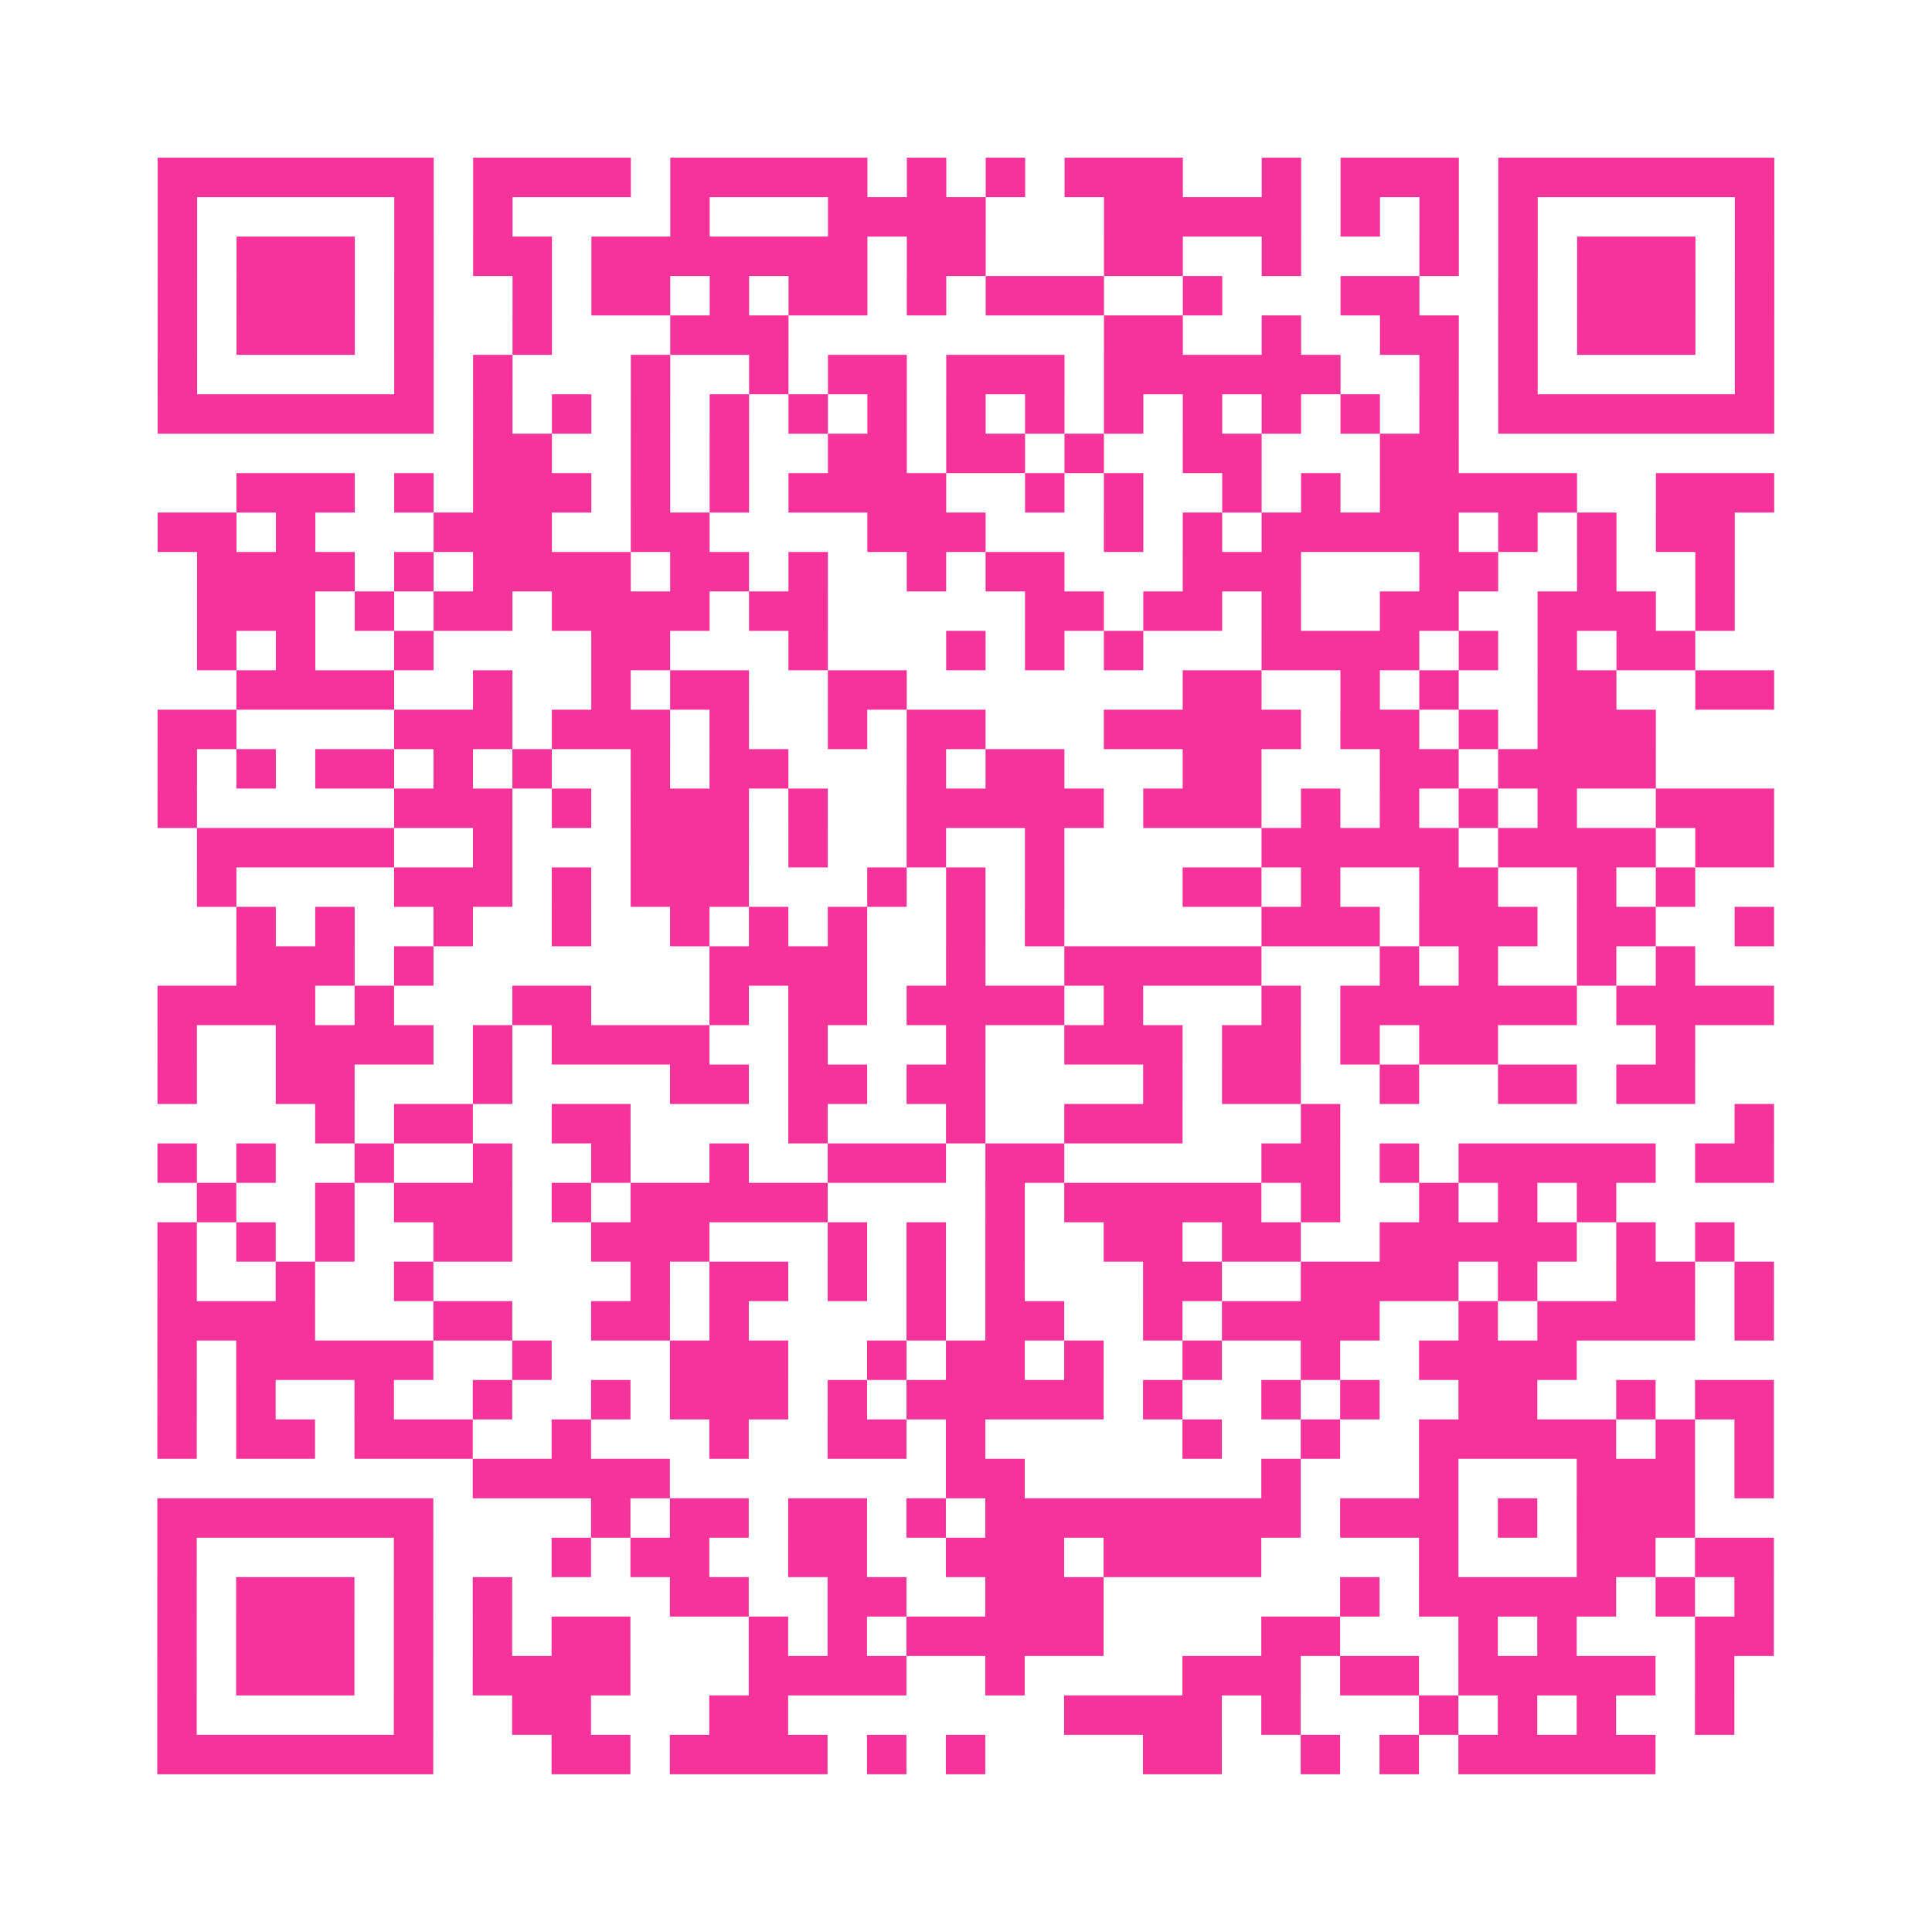
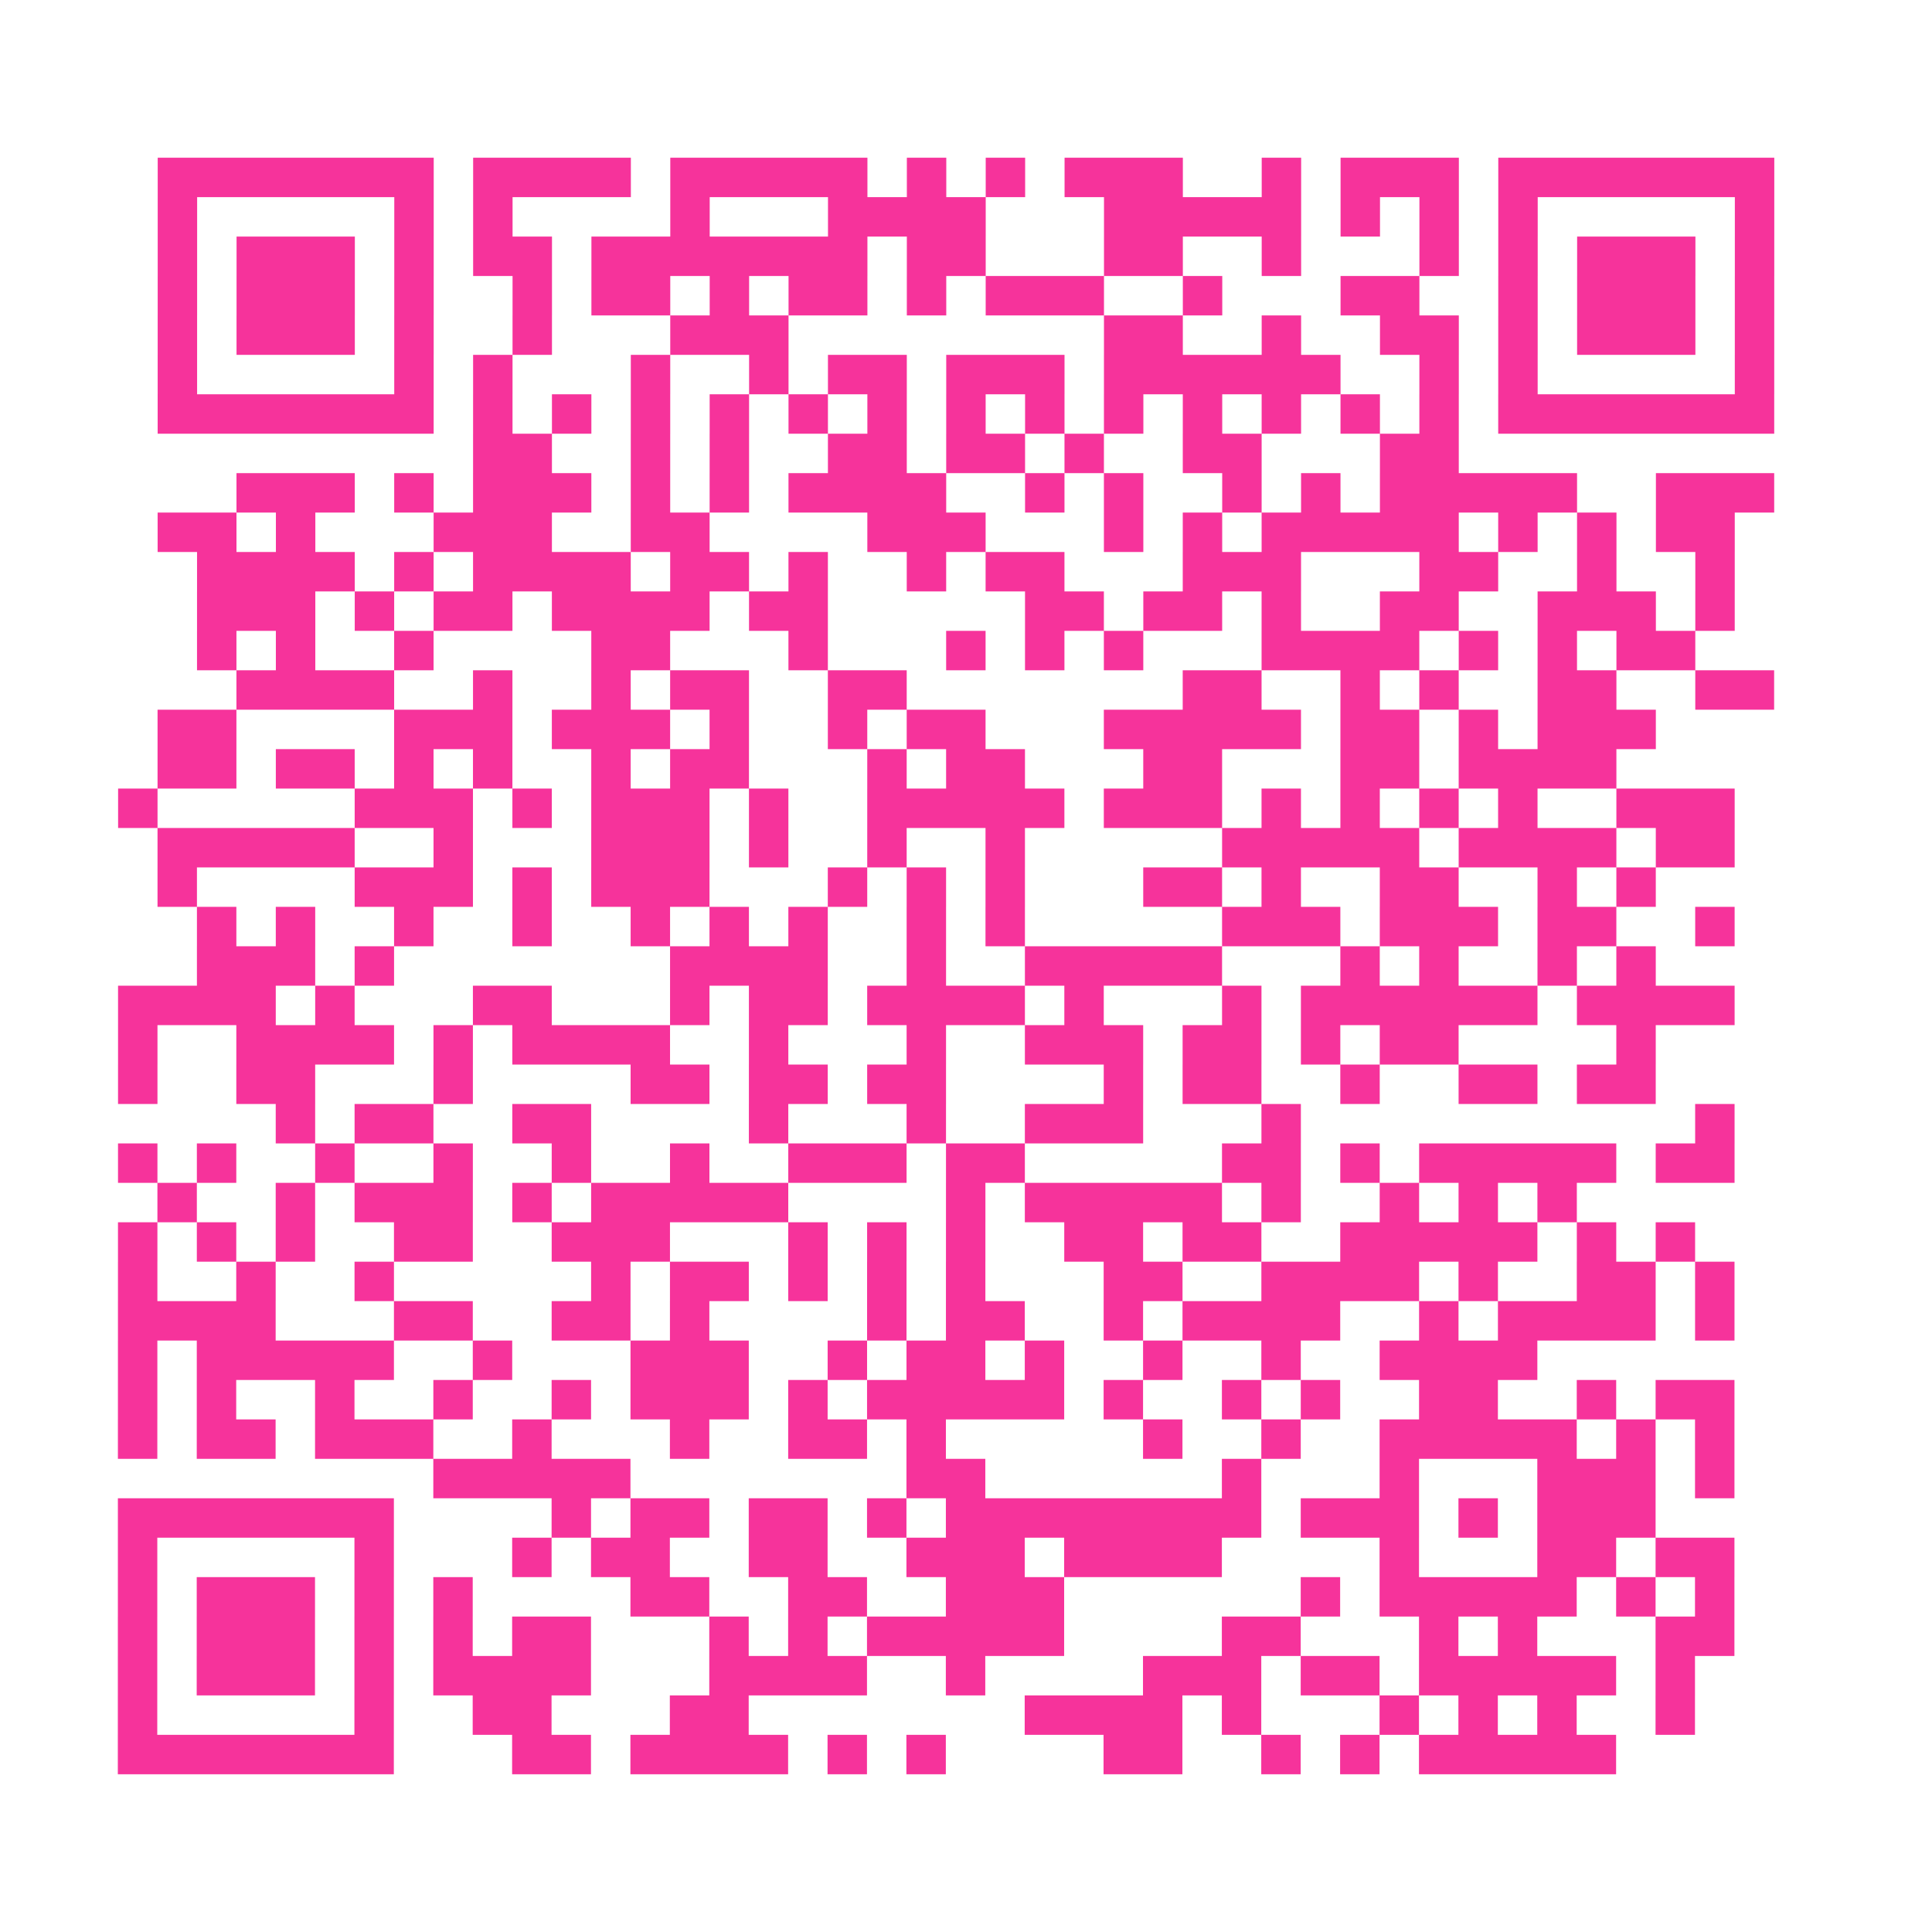
<svg xmlns="http://www.w3.org/2000/svg" viewBox="0 0 49 49" class="pyqrcode">
-   <path fill="transparent" d="M0 0h49v49h-49z" />
-   <path stroke="#f6339b" class="pyqrline" d="M4 4.5h7m1 0h4m1 0h5m1 0h1m1 0h1m1 0h3m2 0h1m1 0h3m1 0h7m-41 1h1m5 0h1m1 0h1m4 0h1m3 0h4m3 0h5m1 0h1m1 0h1m1 0h1m5 0h1m-41 1h1m1 0h3m1 0h1m1 0h2m1 0h7m1 0h2m3 0h2m2 0h1m3 0h1m1 0h1m1 0h3m1 0h1m-41 1h1m1 0h3m1 0h1m2 0h1m1 0h2m1 0h1m1 0h2m1 0h1m1 0h3m2 0h1m3 0h2m2 0h1m1 0h3m1 0h1m-41 1h1m1 0h3m1 0h1m2 0h1m3 0h3m8 0h2m2 0h1m2 0h2m1 0h1m1 0h3m1 0h1m-41 1h1m5 0h1m1 0h1m3 0h1m2 0h1m1 0h2m1 0h3m1 0h6m2 0h1m1 0h1m5 0h1m-41 1h7m1 0h1m1 0h1m1 0h1m1 0h1m1 0h1m1 0h1m1 0h1m1 0h1m1 0h1m1 0h1m1 0h1m1 0h1m1 0h1m1 0h7m-33 1h2m2 0h1m1 0h1m2 0h2m1 0h2m1 0h1m2 0h2m3 0h2m-31 1h3m1 0h1m1 0h3m1 0h1m1 0h1m1 0h4m2 0h1m1 0h1m2 0h1m1 0h1m1 0h5m2 0h3m-41 1h2m1 0h1m3 0h3m2 0h2m4 0h3m3 0h1m1 0h1m1 0h5m1 0h1m1 0h1m1 0h2m-39 1h4m1 0h1m1 0h4m1 0h2m1 0h1m2 0h1m1 0h2m3 0h3m3 0h2m2 0h1m2 0h1m-39 1h3m1 0h1m1 0h2m1 0h4m1 0h2m5 0h2m1 0h2m1 0h1m2 0h2m2 0h3m1 0h1m-39 1h1m1 0h1m2 0h1m4 0h2m3 0h1m3 0h1m1 0h1m1 0h1m3 0h4m1 0h1m1 0h1m1 0h2m-37 1h4m2 0h1m2 0h1m1 0h2m2 0h2m7 0h2m2 0h1m1 0h1m2 0h2m2 0h2m-41 1h2m4 0h3m1 0h3m1 0h1m2 0h1m1 0h2m3 0h5m1 0h2m1 0h1m1 0h3m-38 1h1m1 0h1m1 0h2m1 0h1m1 0h1m2 0h1m1 0h2m3 0h1m1 0h2m3 0h2m3 0h2m1 0h4m-38 1h1m5 0h3m1 0h1m1 0h3m1 0h1m2 0h5m1 0h3m1 0h1m1 0h1m1 0h1m1 0h1m2 0h3m-40 1h5m2 0h1m3 0h3m1 0h1m2 0h1m2 0h1m5 0h5m1 0h4m1 0h2m-40 1h1m4 0h3m1 0h1m1 0h3m3 0h1m1 0h1m1 0h1m3 0h2m1 0h1m2 0h2m2 0h1m1 0h1m-37 1h1m1 0h1m2 0h1m2 0h1m2 0h1m1 0h1m1 0h1m2 0h1m1 0h1m5 0h3m1 0h3m1 0h2m2 0h1m-39 1h3m1 0h1m7 0h4m2 0h1m2 0h5m3 0h1m1 0h1m2 0h1m1 0h1m-39 1h4m1 0h1m3 0h2m3 0h1m1 0h2m1 0h4m1 0h1m3 0h1m1 0h6m1 0h4m-41 1h1m2 0h4m1 0h1m1 0h4m2 0h1m3 0h1m2 0h3m1 0h2m1 0h1m1 0h2m4 0h1m-39 1h1m2 0h2m3 0h1m4 0h2m1 0h2m1 0h2m4 0h1m1 0h2m2 0h1m2 0h2m1 0h2m-35 1h1m1 0h2m2 0h2m4 0h1m3 0h1m2 0h3m3 0h1m10 0h1m-41 1h1m1 0h1m2 0h1m2 0h1m2 0h1m2 0h1m2 0h3m1 0h2m5 0h2m1 0h1m1 0h5m1 0h2m-40 1h1m2 0h1m1 0h3m1 0h1m1 0h5m4 0h1m1 0h5m1 0h1m2 0h1m1 0h1m1 0h1m-37 1h1m1 0h1m1 0h1m2 0h2m2 0h3m3 0h1m1 0h1m1 0h1m2 0h2m1 0h2m2 0h5m1 0h1m1 0h1m-40 1h1m2 0h1m2 0h1m5 0h1m1 0h2m1 0h1m1 0h1m1 0h1m3 0h2m2 0h4m1 0h1m2 0h2m1 0h1m-41 1h4m3 0h2m2 0h2m1 0h1m4 0h1m1 0h2m2 0h1m1 0h4m2 0h1m1 0h4m1 0h1m-41 1h1m1 0h5m2 0h1m3 0h3m2 0h1m1 0h2m1 0h1m2 0h1m2 0h1m2 0h4m-36 1h1m1 0h1m2 0h1m2 0h1m2 0h1m1 0h3m1 0h1m1 0h5m1 0h1m2 0h1m1 0h1m2 0h2m2 0h1m1 0h2m-41 1h1m1 0h2m1 0h3m2 0h1m3 0h1m2 0h2m1 0h1m5 0h1m2 0h1m2 0h5m1 0h1m1 0h1m-33 1h5m7 0h2m6 0h1m3 0h1m3 0h3m1 0h1m-41 1h7m4 0h1m1 0h2m1 0h2m1 0h1m1 0h8m1 0h3m1 0h1m1 0h3m-39 1h1m5 0h1m3 0h1m1 0h2m2 0h2m2 0h3m1 0h4m4 0h1m3 0h2m1 0h2m-41 1h1m1 0h3m1 0h1m1 0h1m4 0h2m2 0h2m2 0h3m6 0h1m1 0h5m1 0h1m1 0h1m-41 1h1m1 0h3m1 0h1m1 0h1m1 0h2m3 0h1m1 0h1m1 0h5m4 0h2m3 0h1m1 0h1m3 0h2m-41 1h1m1 0h3m1 0h1m1 0h4m3 0h4m2 0h1m4 0h3m1 0h2m1 0h5m1 0h1m-40 1h1m5 0h1m2 0h2m3 0h2m7 0h4m1 0h1m3 0h1m1 0h1m1 0h1m2 0h1m-40 1h7m3 0h2m1 0h4m1 0h1m1 0h1m4 0h2m2 0h1m1 0h1m1 0h5" />
+   <path stroke="#f6339b" class="pyqrline" d="M4 4.5h7m1 0h4m1 0h5m1 0h1m1 0h1m1 0h3m2 0h1m1 0h3m1 0h7m-41 1h1m5 0h1m1 0h1m4 0h1m3 0h4m3 0h5m1 0h1m1 0h1m1 0h1m5 0h1m-41 1h1m1 0h3m1 0h1m1 0h2m1 0h7m1 0h2m3 0h2m2 0h1m3 0h1m1 0h1m1 0h3m1 0h1m-41 1h1m1 0h3m1 0h1m2 0h1m1 0h2m1 0h1m1 0h2m1 0h1m1 0h3m2 0h1m3 0h2m2 0h1m1 0h3m1 0h1m-41 1h1m1 0h3m1 0h1m2 0h1m3 0h3m8 0h2m2 0h1m2 0h2m1 0h1m1 0h3m1 0h1m-41 1h1m5 0h1m1 0h1m3 0h1m2 0h1m1 0h2m1 0h3m1 0h6m2 0h1m1 0h1m5 0h1m-41 1h7m1 0h1m1 0h1m1 0h1m1 0h1m1 0h1m1 0h1m1 0h1m1 0h1m1 0h1m1 0h1m1 0h1m1 0h1m1 0h1m1 0h7m-33 1h2m2 0h1m1 0h1m2 0h2m1 0h2m1 0h1m2 0h2m3 0h2m-31 1h3m1 0h1m1 0h3m1 0h1m1 0h1m1 0h4m2 0h1m1 0h1m2 0h1m1 0h1m1 0h5m2 0h3m-41 1h2m1 0h1m3 0h3m2 0h2m4 0h3m3 0h1m1 0h1m1 0h5m1 0h1m1 0h1m1 0h2m-39 1h4m1 0h1m1 0h4m1 0h2m1 0h1m2 0h1m1 0h2m3 0h3m3 0h2m2 0h1m2 0h1m-39 1h3m1 0h1m1 0h2m1 0h4m1 0h2m5 0h2m1 0h2m1 0h1m2 0h2m2 0h3m1 0h1m-39 1h1m1 0h1m2 0h1m4 0h2m3 0h1m3 0h1m1 0h1m1 0h1m3 0h4m1 0h1m1 0h1m1 0h2m-37 1h4m2 0h1m2 0h1m1 0h2m2 0h2m7 0h2m2 0h1m1 0h1m2 0h2m2 0h2m-41 1h2m4 0h3m1 0h3m1 0h1m2 0h1m1 0h2m3 0h5m1 0h2m1 0h1m1 0h3m-38 1h1h1m1 0h2m1 0h1m1 0h1m2 0h1m1 0h2m3 0h1m1 0h2m3 0h2m3 0h2m1 0h4m-38 1h1m5 0h3m1 0h1m1 0h3m1 0h1m2 0h5m1 0h3m1 0h1m1 0h1m1 0h1m1 0h1m2 0h3m-40 1h5m2 0h1m3 0h3m1 0h1m2 0h1m2 0h1m5 0h5m1 0h4m1 0h2m-40 1h1m4 0h3m1 0h1m1 0h3m3 0h1m1 0h1m1 0h1m3 0h2m1 0h1m2 0h2m2 0h1m1 0h1m-37 1h1m1 0h1m2 0h1m2 0h1m2 0h1m1 0h1m1 0h1m2 0h1m1 0h1m5 0h3m1 0h3m1 0h2m2 0h1m-39 1h3m1 0h1m7 0h4m2 0h1m2 0h5m3 0h1m1 0h1m2 0h1m1 0h1m-39 1h4m1 0h1m3 0h2m3 0h1m1 0h2m1 0h4m1 0h1m3 0h1m1 0h6m1 0h4m-41 1h1m2 0h4m1 0h1m1 0h4m2 0h1m3 0h1m2 0h3m1 0h2m1 0h1m1 0h2m4 0h1m-39 1h1m2 0h2m3 0h1m4 0h2m1 0h2m1 0h2m4 0h1m1 0h2m2 0h1m2 0h2m1 0h2m-35 1h1m1 0h2m2 0h2m4 0h1m3 0h1m2 0h3m3 0h1m10 0h1m-41 1h1m1 0h1m2 0h1m2 0h1m2 0h1m2 0h1m2 0h3m1 0h2m5 0h2m1 0h1m1 0h5m1 0h2m-40 1h1m2 0h1m1 0h3m1 0h1m1 0h5m4 0h1m1 0h5m1 0h1m2 0h1m1 0h1m1 0h1m-37 1h1m1 0h1m1 0h1m2 0h2m2 0h3m3 0h1m1 0h1m1 0h1m2 0h2m1 0h2m2 0h5m1 0h1m1 0h1m-40 1h1m2 0h1m2 0h1m5 0h1m1 0h2m1 0h1m1 0h1m1 0h1m3 0h2m2 0h4m1 0h1m2 0h2m1 0h1m-41 1h4m3 0h2m2 0h2m1 0h1m4 0h1m1 0h2m2 0h1m1 0h4m2 0h1m1 0h4m1 0h1m-41 1h1m1 0h5m2 0h1m3 0h3m2 0h1m1 0h2m1 0h1m2 0h1m2 0h1m2 0h4m-36 1h1m1 0h1m2 0h1m2 0h1m2 0h1m1 0h3m1 0h1m1 0h5m1 0h1m2 0h1m1 0h1m2 0h2m2 0h1m1 0h2m-41 1h1m1 0h2m1 0h3m2 0h1m3 0h1m2 0h2m1 0h1m5 0h1m2 0h1m2 0h5m1 0h1m1 0h1m-33 1h5m7 0h2m6 0h1m3 0h1m3 0h3m1 0h1m-41 1h7m4 0h1m1 0h2m1 0h2m1 0h1m1 0h8m1 0h3m1 0h1m1 0h3m-39 1h1m5 0h1m3 0h1m1 0h2m2 0h2m2 0h3m1 0h4m4 0h1m3 0h2m1 0h2m-41 1h1m1 0h3m1 0h1m1 0h1m4 0h2m2 0h2m2 0h3m6 0h1m1 0h5m1 0h1m1 0h1m-41 1h1m1 0h3m1 0h1m1 0h1m1 0h2m3 0h1m1 0h1m1 0h5m4 0h2m3 0h1m1 0h1m3 0h2m-41 1h1m1 0h3m1 0h1m1 0h4m3 0h4m2 0h1m4 0h3m1 0h2m1 0h5m1 0h1m-40 1h1m5 0h1m2 0h2m3 0h2m7 0h4m1 0h1m3 0h1m1 0h1m1 0h1m2 0h1m-40 1h7m3 0h2m1 0h4m1 0h1m1 0h1m4 0h2m2 0h1m1 0h1m1 0h5" />
</svg>